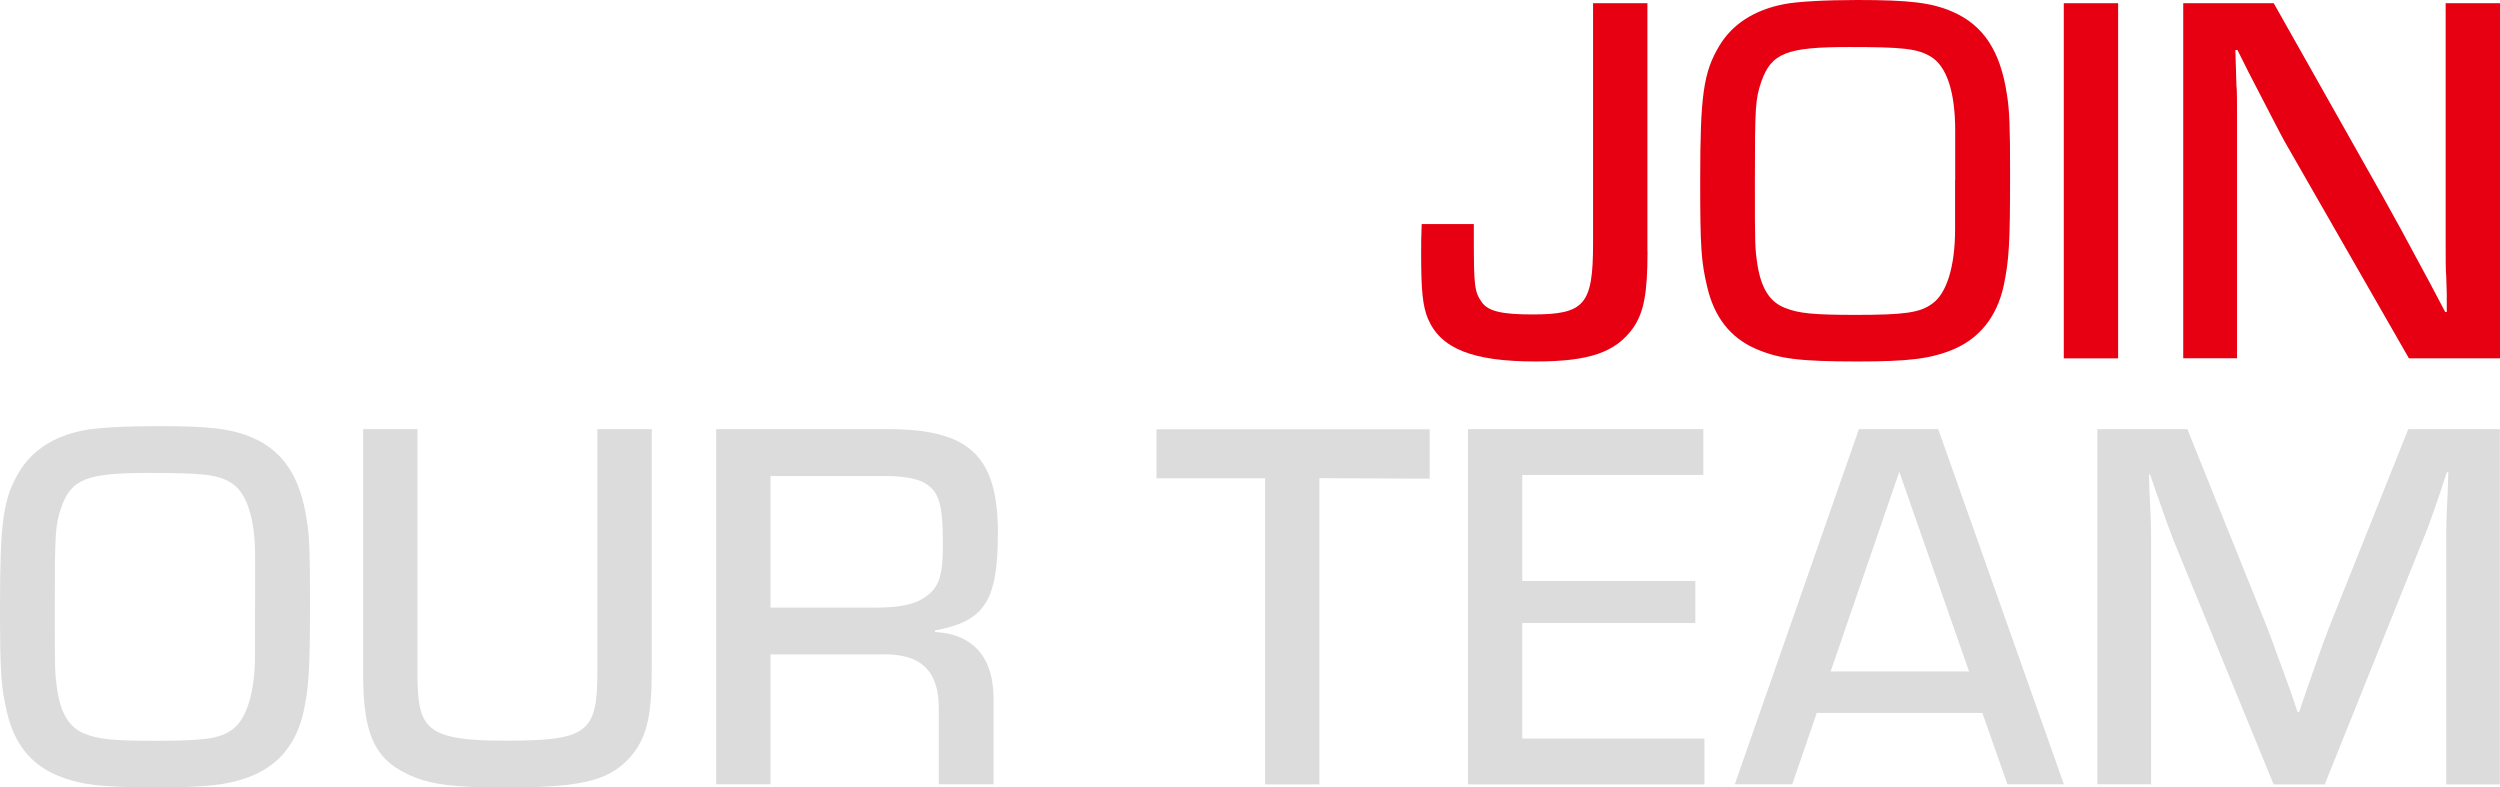
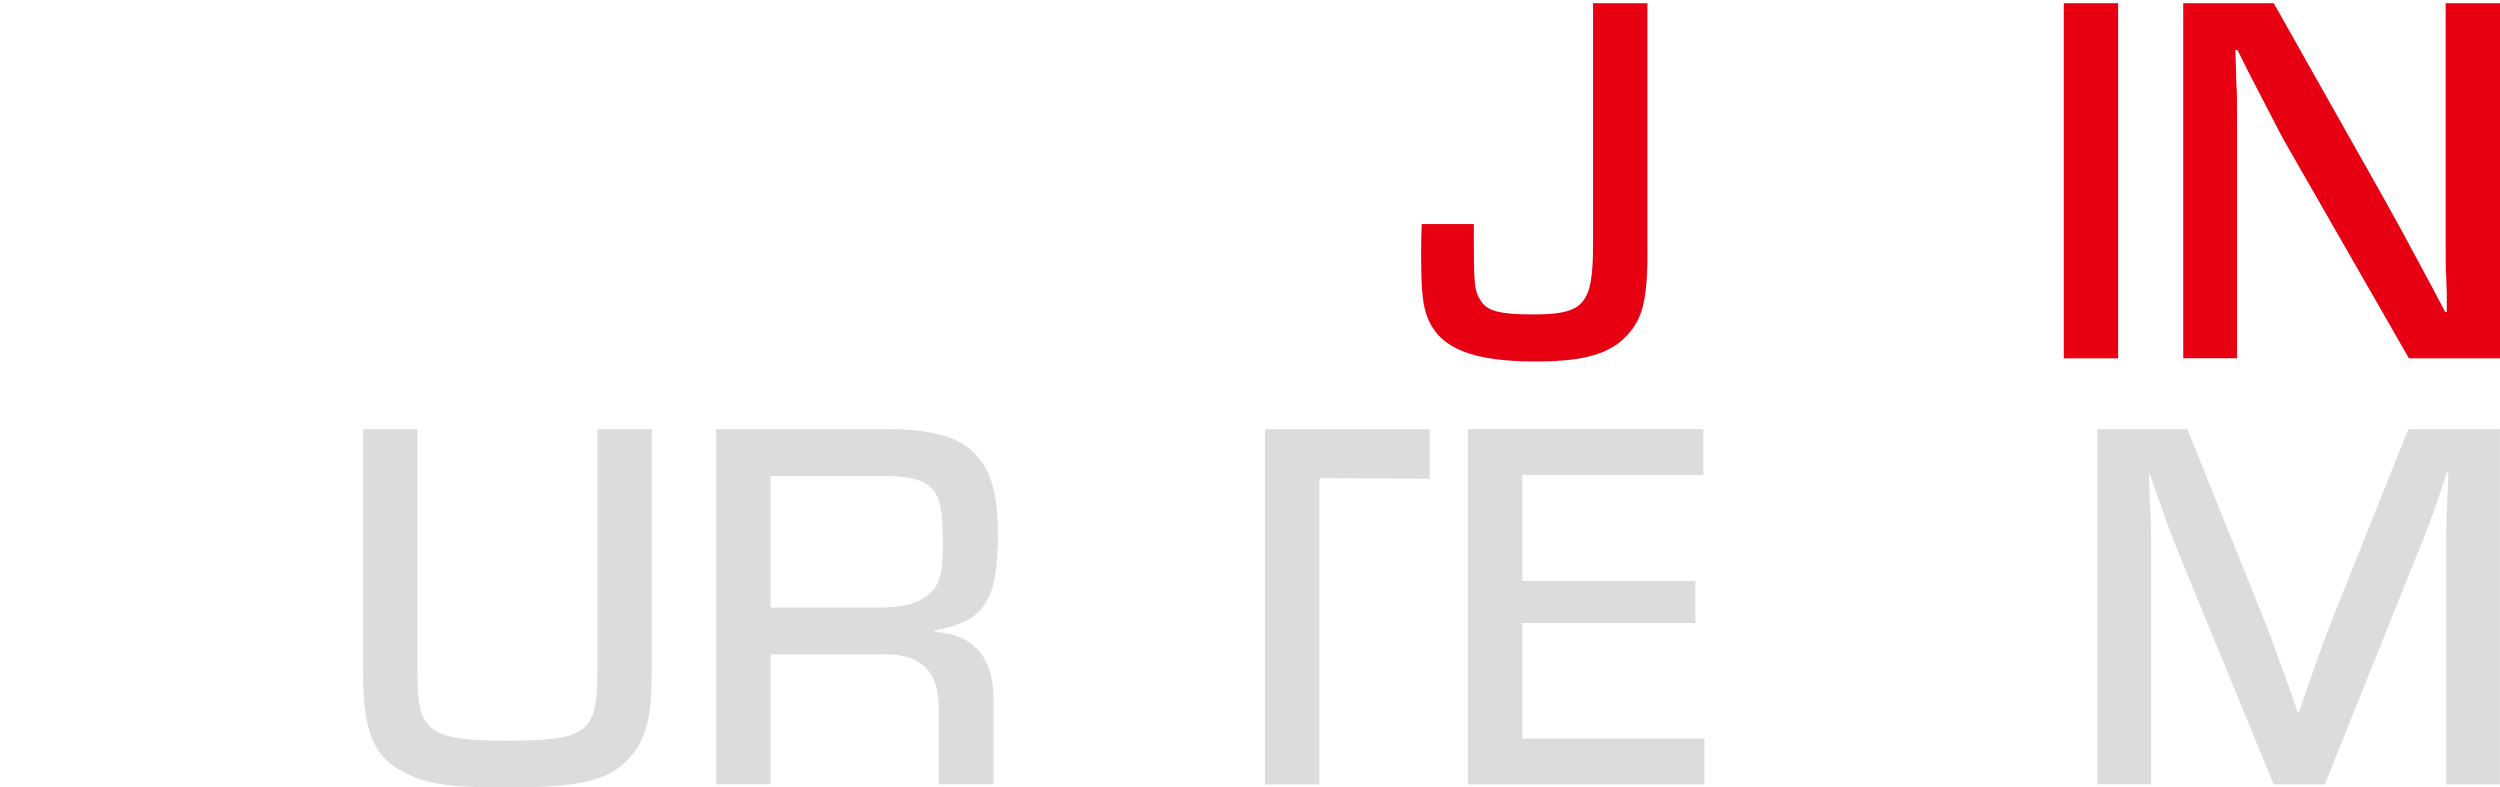
<svg xmlns="http://www.w3.org/2000/svg" version="1.1" id="レイヤー_1" x="0px" y="0px" viewBox="0 0 2254 710" style="enable-background:new 0 0 2254 710;" xml:space="preserve">
  <style type="text/css">
	.st0{enable-background:new    ;}
	.st1{fill:#E60012;}
	.st2{fill:#DCDCDC;}
</style>
  <g class="st0">
    <path class="st1" d="M1485.4,226.6c0,38.4-3.4,55.2-13,69.1c-15.8,22.1-39.8,30.2-87.9,30.2c-56.7,0-85.5-11.5-97-38.4   c-4.8-11.5-6.2-25-6.2-58.6c0-9.1,0-15.4,0.5-26.9h47v11c0,45.1,0.5,49.9,7.2,59.5c5.8,8.2,18.2,11,45.6,11   c47,0,54.7-8.6,54.7-63.9V2.9h49V226.6z" />
-     <path class="st1" d="M1760.4,10.6c27.8,12,43.2,35.5,49,74.4c2.4,14.4,2.9,29.3,2.9,72c0,64.3-1,77.3-5.8,100.8   c-6.2,27.8-21.6,47-45.1,57.1c-20.6,8.6-40.3,11-86.4,11c-52.8,0-71.1-2.4-92.2-11.5c-23-10.1-37.4-28.8-43.7-56.2   c-5.3-22.6-6.2-35-6.2-95.1c0-77.3,2.9-97.9,17.3-121.9c11.5-19.2,31.2-32.2,58.1-37.4c11.5-2.4,37.9-3.8,66.3-3.8   C1721.6,0,1741.7,2.4,1760.4,10.6z M1762.8,162.3v-44.6c0-35-7.7-58.1-22.1-66.7c-12-7.2-25.4-8.6-73.5-8.6   c-56.2,0-70.1,5.3-79.2,31.2c-5.3,15.8-5.8,21.6-5.8,89.8c0,59.5,0,59.5,2.4,75.9c3.4,20.6,11,33.1,25,38.4c12,4.8,25,6.2,63.4,6.2   c43.7,0,58.1-1.9,69.1-10.1c13-9.1,20.6-33.6,20.6-66.7V162.3z" />
    <path class="st1" d="M1909.7,323.1h-49V2.9h49V323.1z" />
    <path class="st1" d="M2254,323.1h-82.1l-112.3-195.9c-5.8-10.6-11.5-22.1-32.2-61.9l-10.1-20.2h-1.9l0.5,16.3l0.5,16.8   c0.5,1,0.5,17.8,0.5,33.6v211.2h-48.5V2.9h81.6l99.4,176.2c11,19.7,16.8,30.2,41.8,76.8l13.4,25.4h1.4V265l-0.5-16.3   c-0.5-2.4-0.5-18.2-0.5-33.1V2.9h49V323.1z" />
  </g>
  <g class="st0">
-     <path class="st2" d="M227.6,394.6c27.8,12,43.2,35.5,49,74.4c2.4,14.4,2.9,29.3,2.9,72c0,64.3-1,77.3-5.8,100.8   c-6.2,27.8-21.6,47-45.1,57.1c-20.6,8.6-40.3,11-86.4,11c-52.8,0-71.1-2.4-92.2-11.5c-23-10.1-37.4-28.8-43.7-56.2   C1,619.8,0,607.3,0,547.3c0-77.3,2.9-97.9,17.3-121.9c11.5-19.2,31.2-32.2,58.1-37.4c11.5-2.4,37.9-3.8,66.3-3.8   C188.7,384.1,208.8,386.5,227.6,394.6z M230,546.3v-44.6c0-35-7.7-58.1-22.1-66.7c-12-7.2-25.4-8.6-73.5-8.6   c-56.2,0-70.1,5.3-79.2,31.2c-5.3,15.8-5.8,21.6-5.8,89.8c0,59.5,0,59.5,2.4,75.9c3.4,20.6,11,33.1,25,38.4c12,4.8,25,6.2,63.4,6.2   c43.7,0,58.1-1.9,69.1-10.1c13-9.1,20.6-33.6,20.6-66.7V546.3z" />
    <path class="st2" d="M587.6,386.9v218.4c0,38.9-4.3,57.6-16.3,73.5c-19.2,24.5-43.7,31.2-115.2,31.2c-45.1,0-64.8-2.4-82.1-9.1   c-35.5-14.4-46.6-36.5-46.6-93.6V386.9h49v220.4c0,22.1,1.9,34.1,6.2,41.3c8.2,14.4,26.4,19.2,72.5,19.2c74.4,0,83.5-6.7,83.5-61.9   V386.9H587.6z" />
    <path class="st2" d="M645.7,386.9h155.1c73.5,0,98.9,24.5,98.9,93.6c0,61.5-12,79.7-56.7,87.9v1.4c35,1.9,53.3,23.5,52.8,61.9v75.4   h-49.4v-64.8c1-37.9-15.8-53.8-54.2-52.3h-97.5v117.1h-49V386.9z M789.7,547.8c21.6,0,35.5-2.9,44.6-9.6   c12.5-8.6,15.8-19.2,15.8-47c0-37.4-3.4-48.5-17.3-56.2c-7.2-3.8-19.2-5.8-35-5.8H694.7v118.6H789.7z" />
-     <path class="st2" d="M1189.6,707.2h-49v-276h-97.9v-44.2H1289v44.6l-99.4-0.5V707.2z" />
+     <path class="st2" d="M1189.6,707.2h-49v-276v-44.2H1289v44.6l-99.4-0.5V707.2z" />
    <path class="st2" d="M1372.5,523.8h156v37.9h-156v104.2h164.2v41.3h-213.2V386.9h212.2v41.3h-163.2V523.8z" />
-     <path class="st2" d="M1638,642.8l-22.1,64.3h-51.8l111.9-320.2h71.5l113.3,320.2h-50.9l-22.6-64.3H1638z M1712.4,425.4l-61.9,180   h124.8L1712.4,425.4z" />
    <path class="st2" d="M2254,707.2h-48.5V493.5c0-20.2,0-22.6,1.4-50.9l0.5-16.8h-1.4l-4.8,14.9c-9.6,28.3-12.5,36-16.3,45.1   L2096,707.2h-46.1l-89.8-218.9c-4.3-11-6.7-17.8-16.3-45.1l-5.3-15.4h-1l0.5,16.3c1.4,26.9,1.4,31.7,1.4,49.4v213.6H1891V386.9   h81.1l71.1,176.7c6.2,15.8,8.6,23.5,21.6,58.6l6.7,19.7h1.4l6.7-19.7c12-34.6,15.4-43.7,21.1-58.6l70.6-176.7h82.6V707.2z" />
  </g>
</svg>